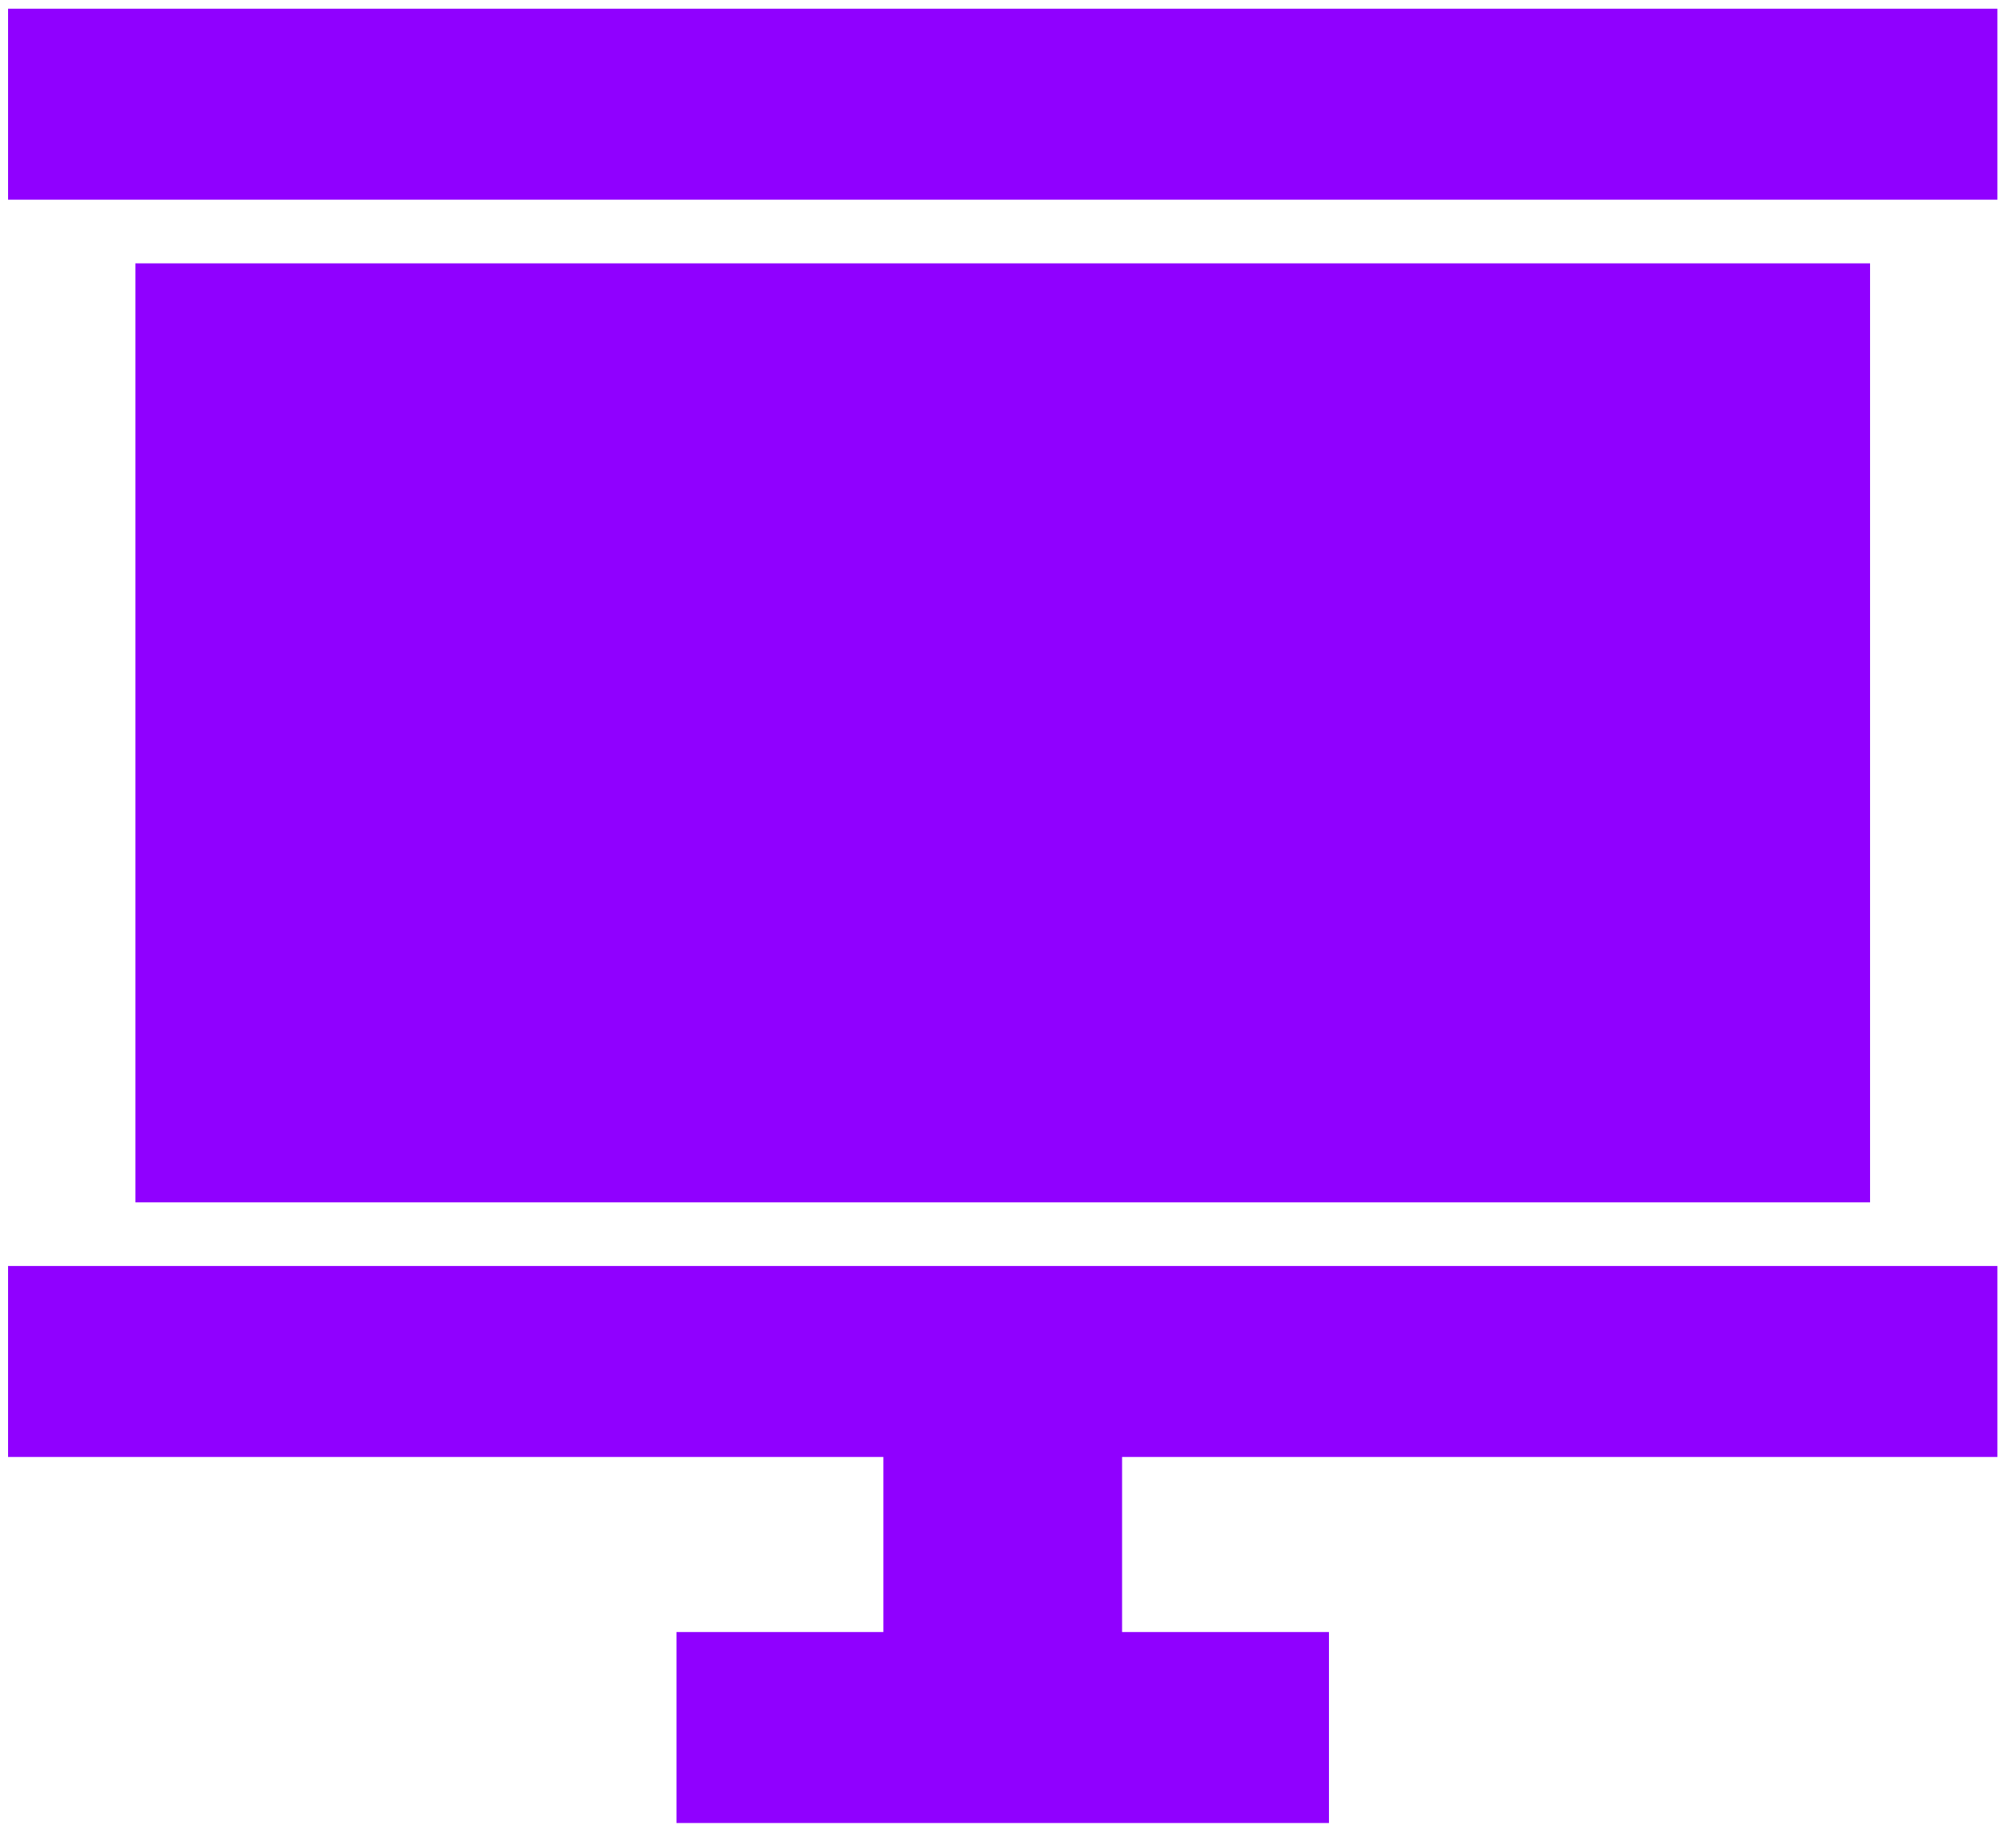
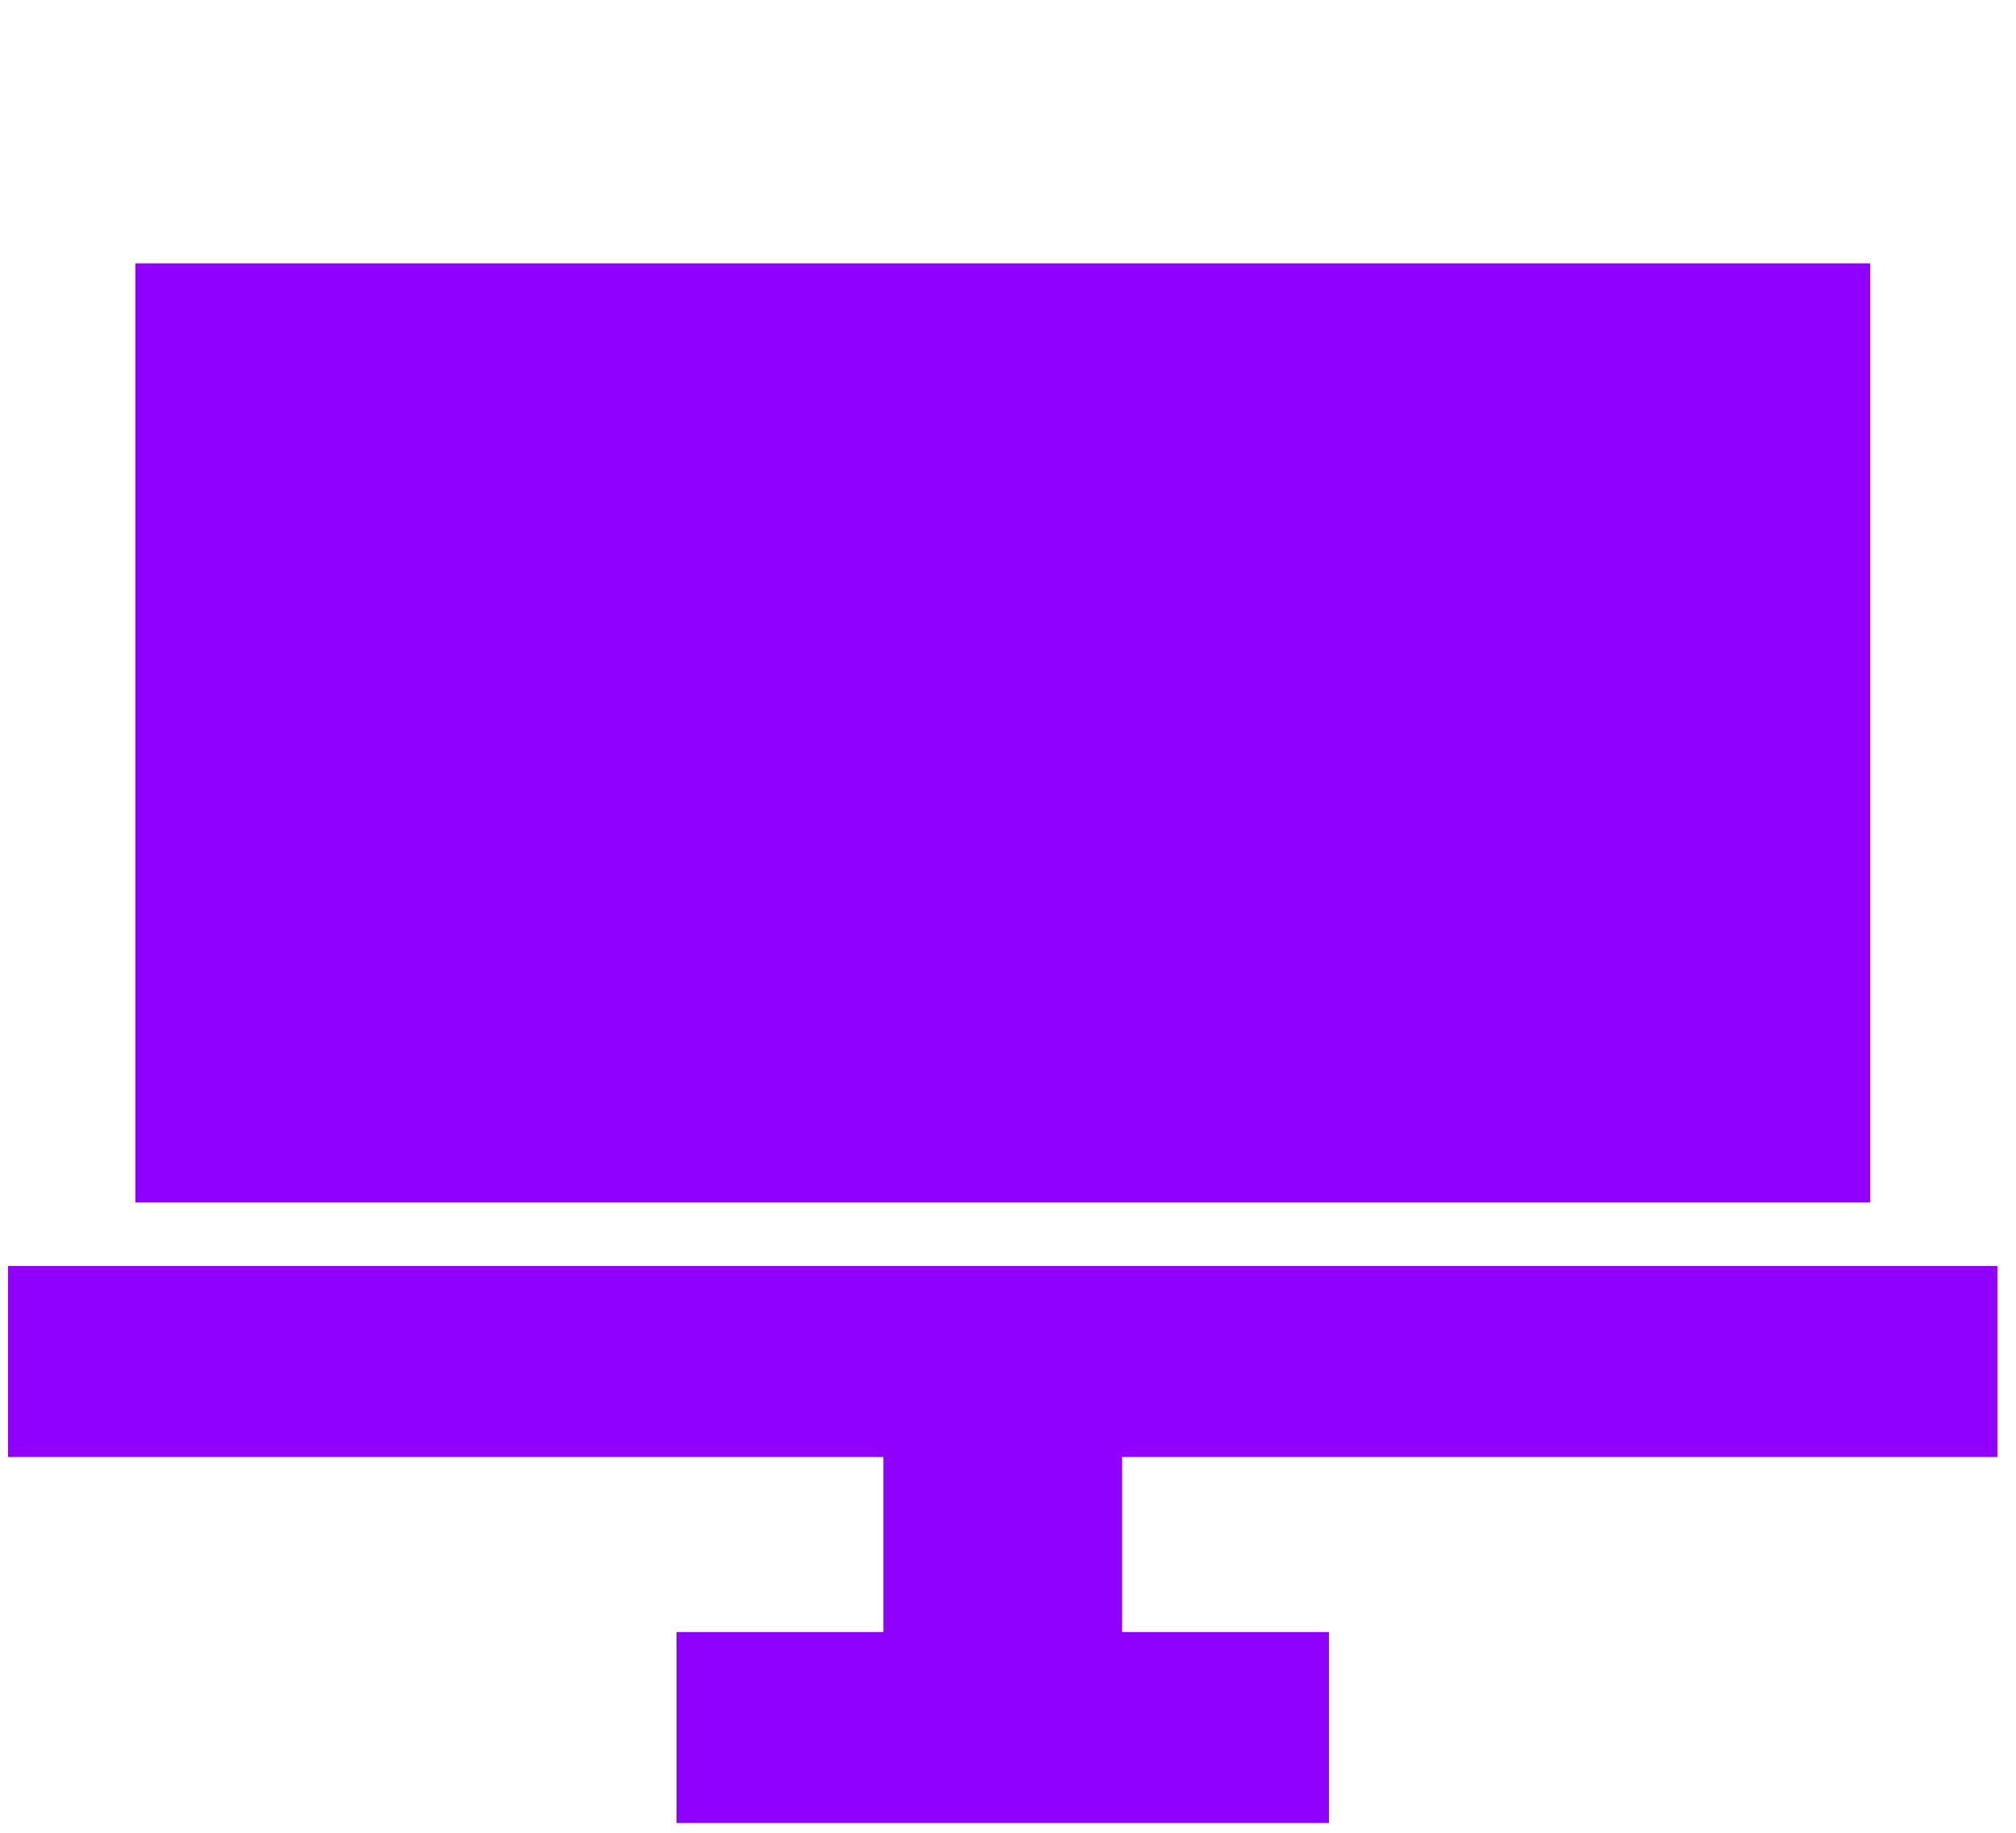
<svg xmlns="http://www.w3.org/2000/svg" width="100%" height="100%" viewBox="0 0 463 421" version="1.1" xml:space="preserve" style="fill-rule:evenodd;clip-rule:evenodd;stroke-linejoin:round;stroke-miterlimit:2;">
-   <path d="M202.875,334.602l-201.024,-0l0,-43.86l456.872,-0l-0,43.86l-201.024,-0l0,40.204l47.515,0l-0,43.86l-149.854,-0l0,-43.86l47.515,0l-0,-40.204Zm226.608,-274.123l-0,215.643l-398.392,0l0,-215.643l398.392,-0Zm29.24,-58.48l-0,43.86l-456.872,-0l0,-43.86l456.872,0Z" style="fill:#9000ff;" />
+   <path d="M202.875,334.602l-201.024,-0l0,-43.86l456.872,-0l-0,43.86l-201.024,-0l0,40.204l47.515,0l-0,43.86l-149.854,-0l0,-43.86l47.515,0l-0,-40.204Zm226.608,-274.123l-0,215.643l-398.392,0l0,-215.643l398.392,-0Zm29.24,-58.48l-0,43.86l0,-43.86l456.872,0Z" style="fill:#9000ff;" />
</svg>